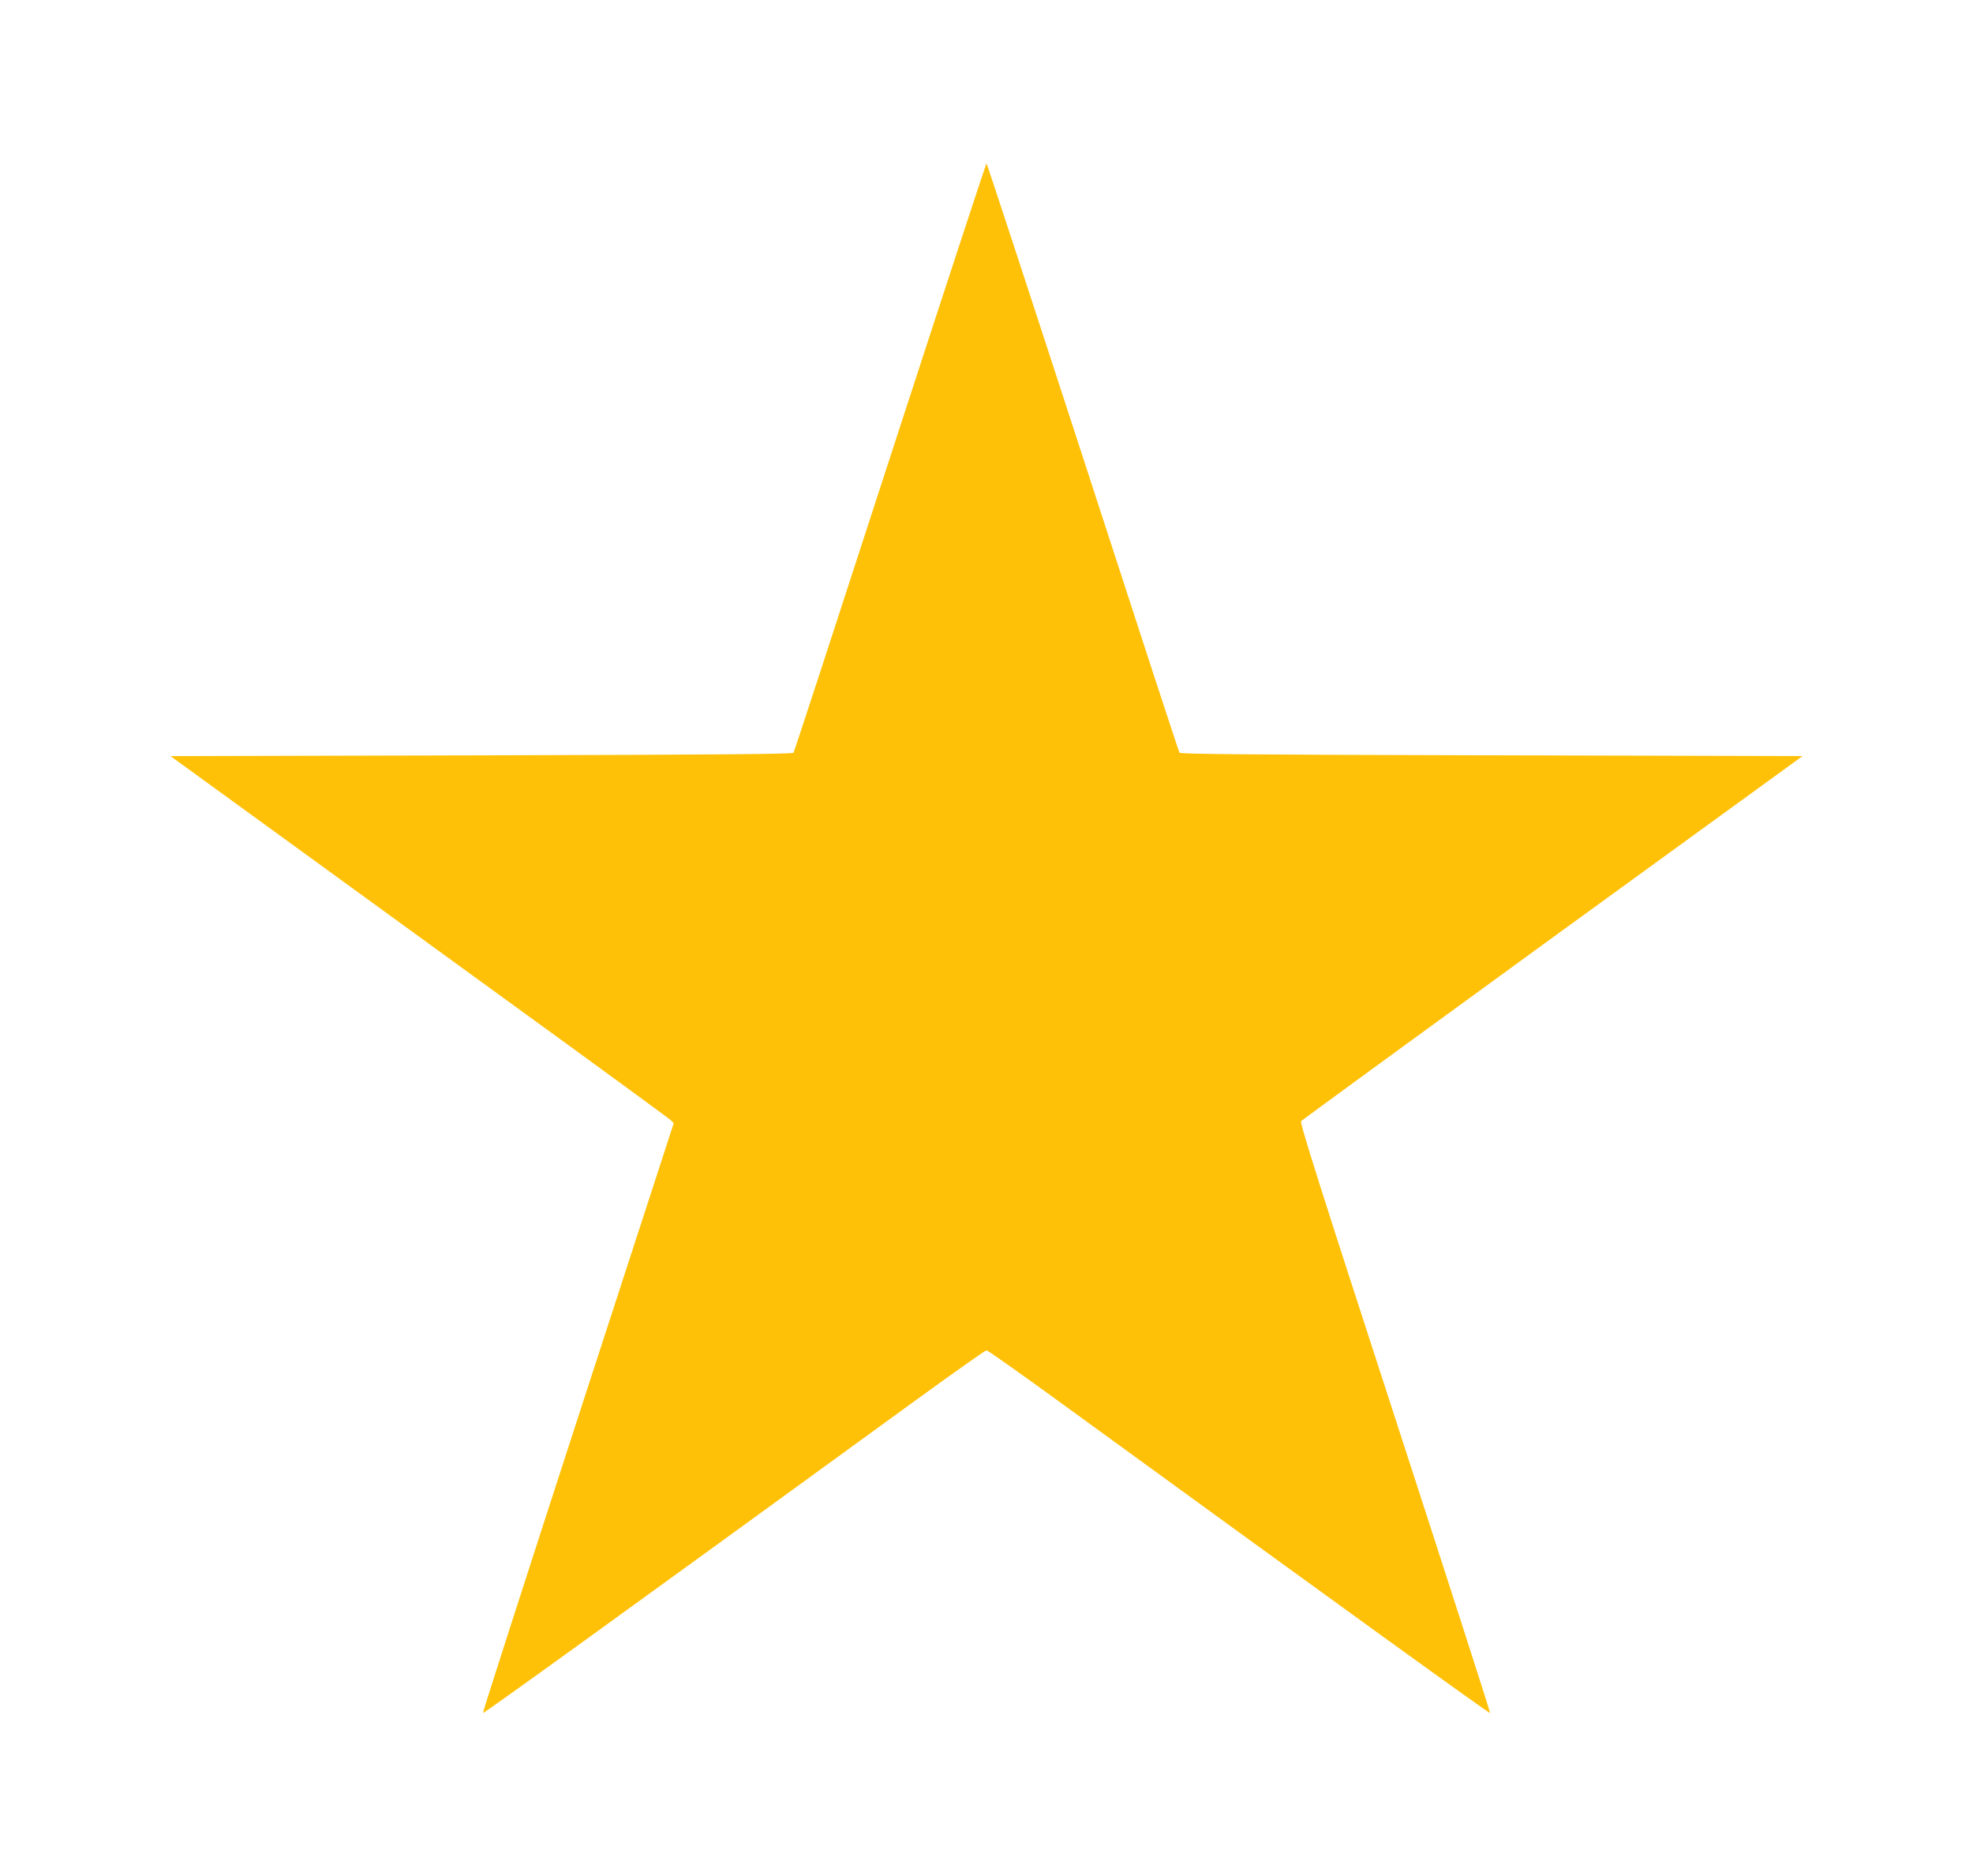
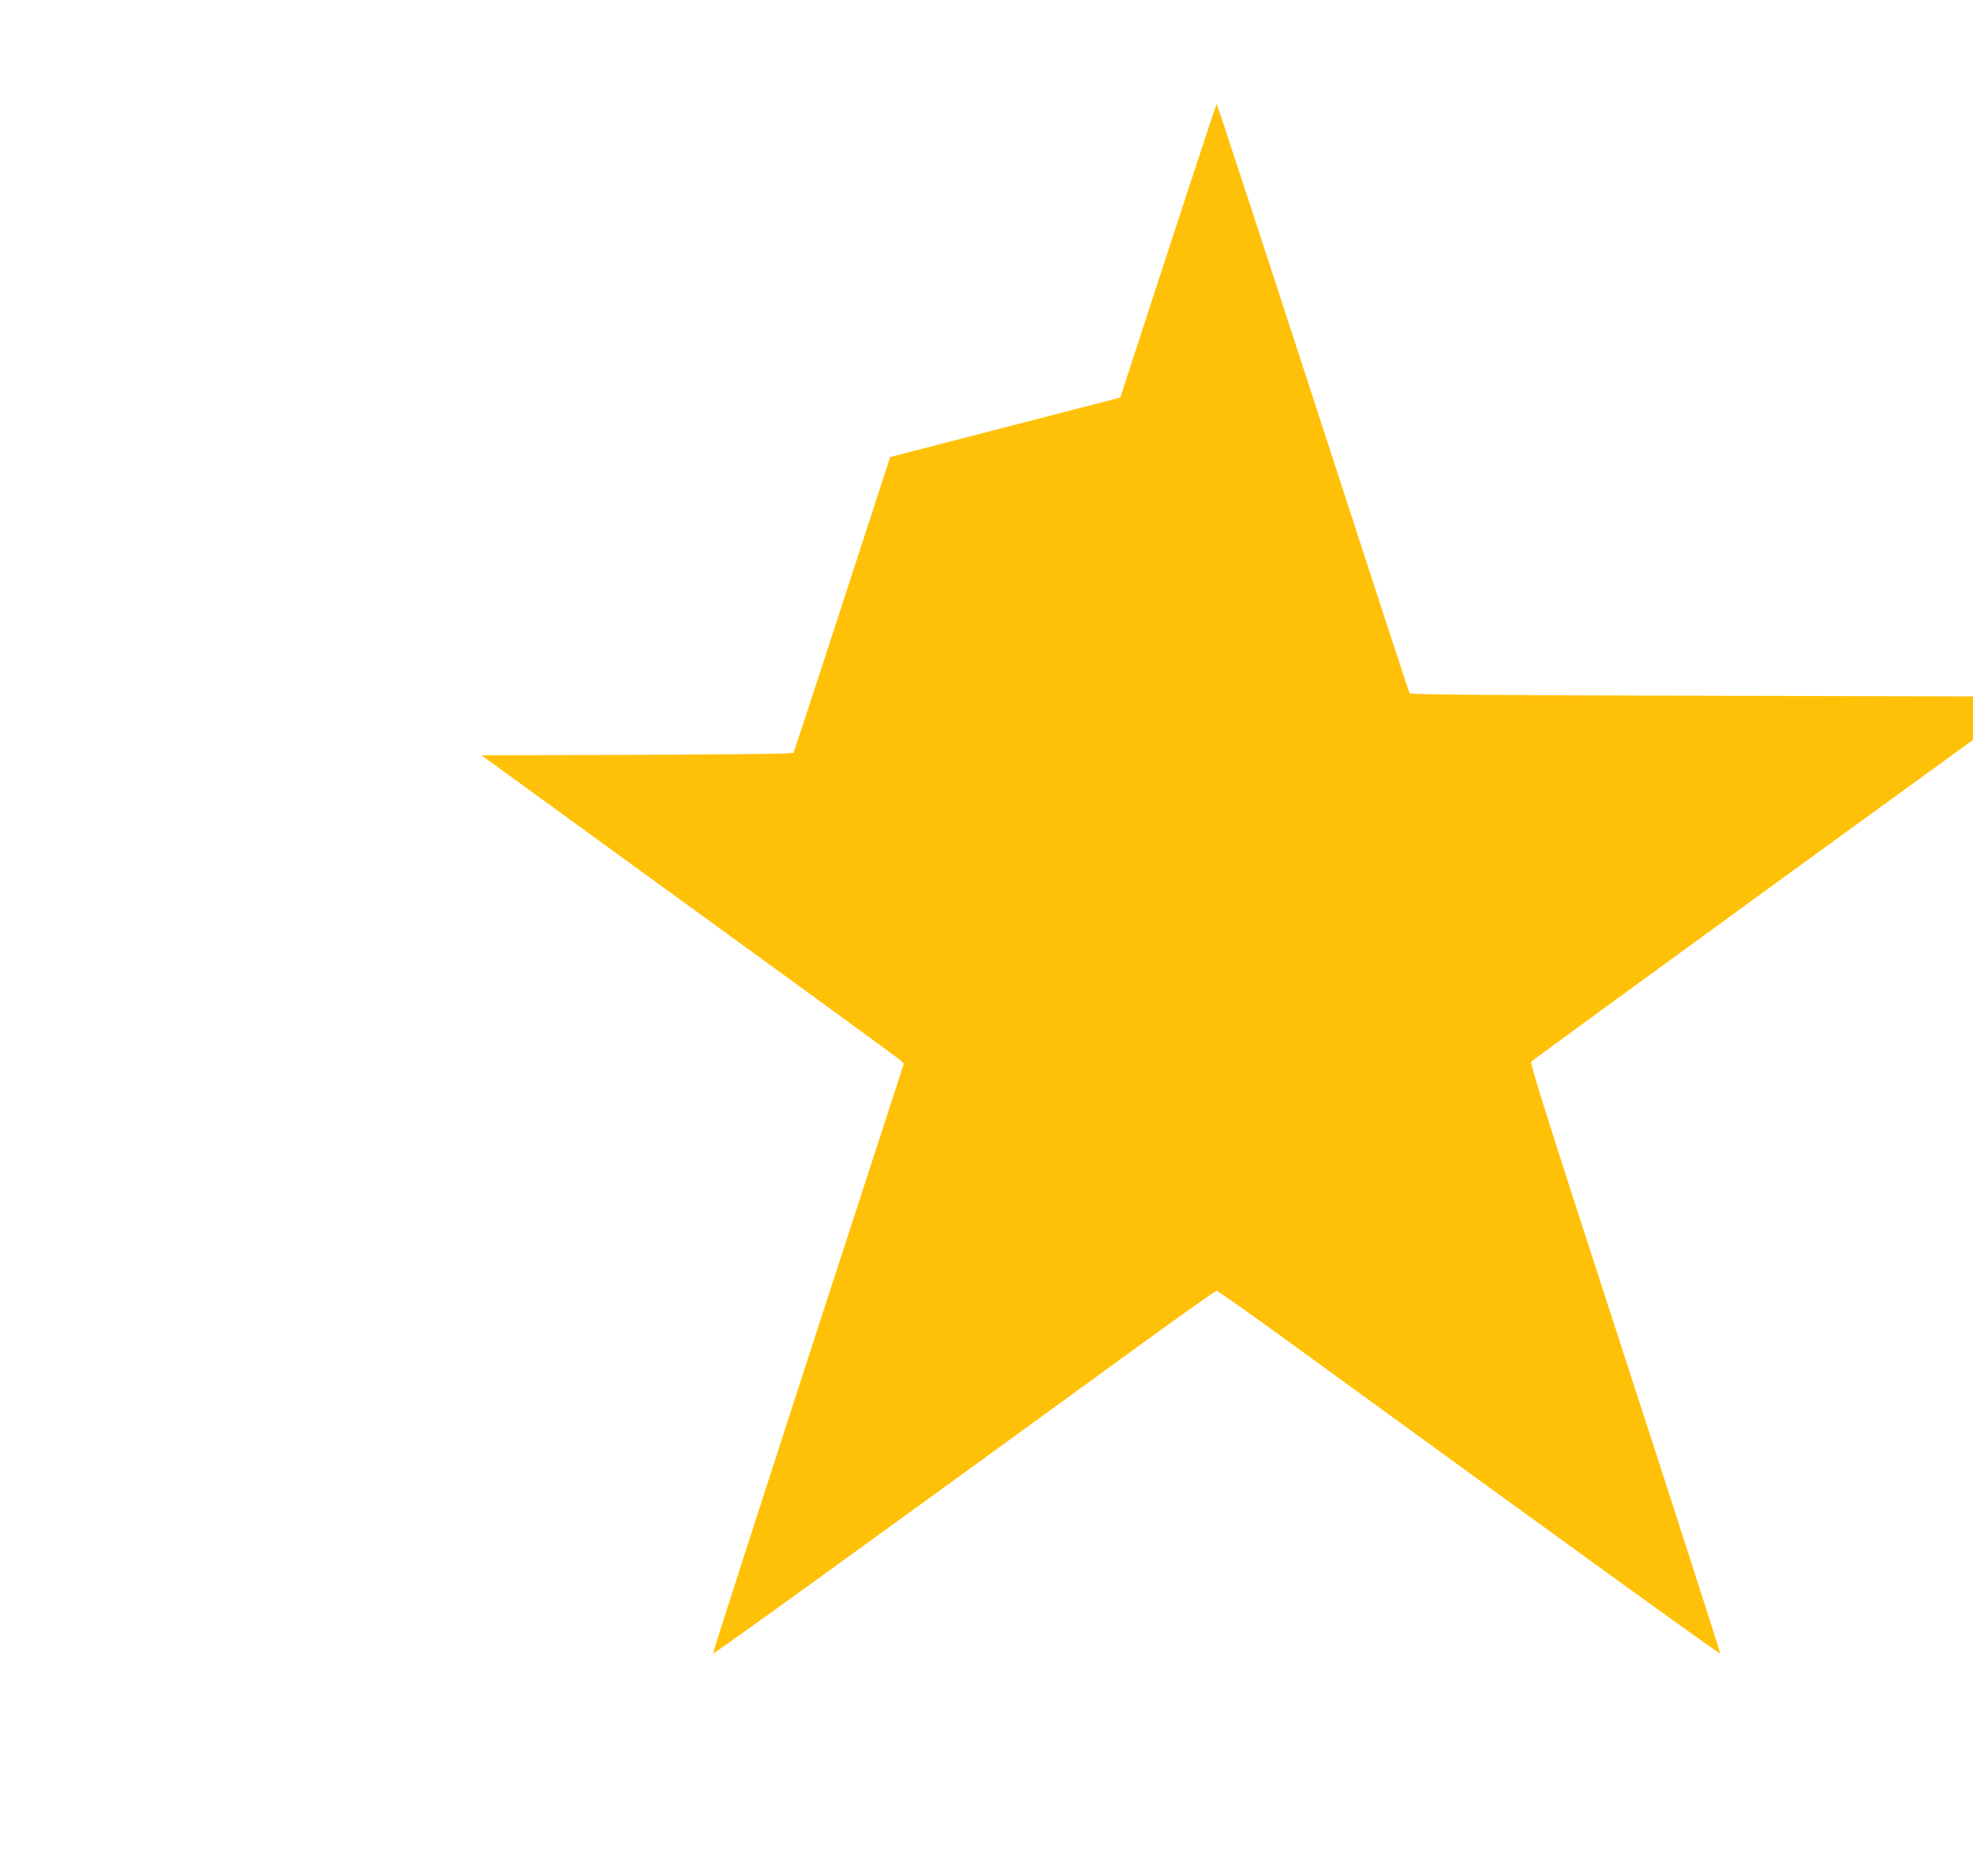
<svg xmlns="http://www.w3.org/2000/svg" version="1.0" width="1280pt" height="1217pt" viewBox="0 0 1280 1217" preserveAspectRatio="xMidYMid meet">
  <g transform="translate(0,1217) scale(0.1,-0.1)" fill="#ffc107" stroke="none">
-     <path d="M5775 9205 c-340 -1048 -622 -1911 -627 -1918 -6 -9 -435 -13 -2024 -17 l-2018 -5 525 -381 c288 -209 1012 -735 1609 -1169 597 -433 1095 -797 1108 -809 l23 -22 -621 -1909 c-341 -1050 -619 -1913 -617 -1918 2 -7 927 661 2787 2014 256 186 472 339 480 339 8 0 224 -153 480 -339 1838 -1337 2785 -2021 2787 -2014 2 5 -276 867 -617 1917 -494 1519 -618 1911 -609 1923 7 7 741 543 1632 1191 l1621 1177 -2017 5 c-1589 4 -2019 8 -2025 17 -5 7 -287 870 -627 1918 -341 1048 -622 1905 -625 1905 -3 0 -284 -857 -625 -1905z" />
+     <path d="M5775 9205 c-340 -1048 -622 -1911 -627 -1918 -6 -9 -435 -13 -2024 -17 c288 -209 1012 -735 1609 -1169 597 -433 1095 -797 1108 -809 l23 -22 -621 -1909 c-341 -1050 -619 -1913 -617 -1918 2 -7 927 661 2787 2014 256 186 472 339 480 339 8 0 224 -153 480 -339 1838 -1337 2785 -2021 2787 -2014 2 5 -276 867 -617 1917 -494 1519 -618 1911 -609 1923 7 7 741 543 1632 1191 l1621 1177 -2017 5 c-1589 4 -2019 8 -2025 17 -5 7 -287 870 -627 1918 -341 1048 -622 1905 -625 1905 -3 0 -284 -857 -625 -1905z" />
  </g>
</svg>